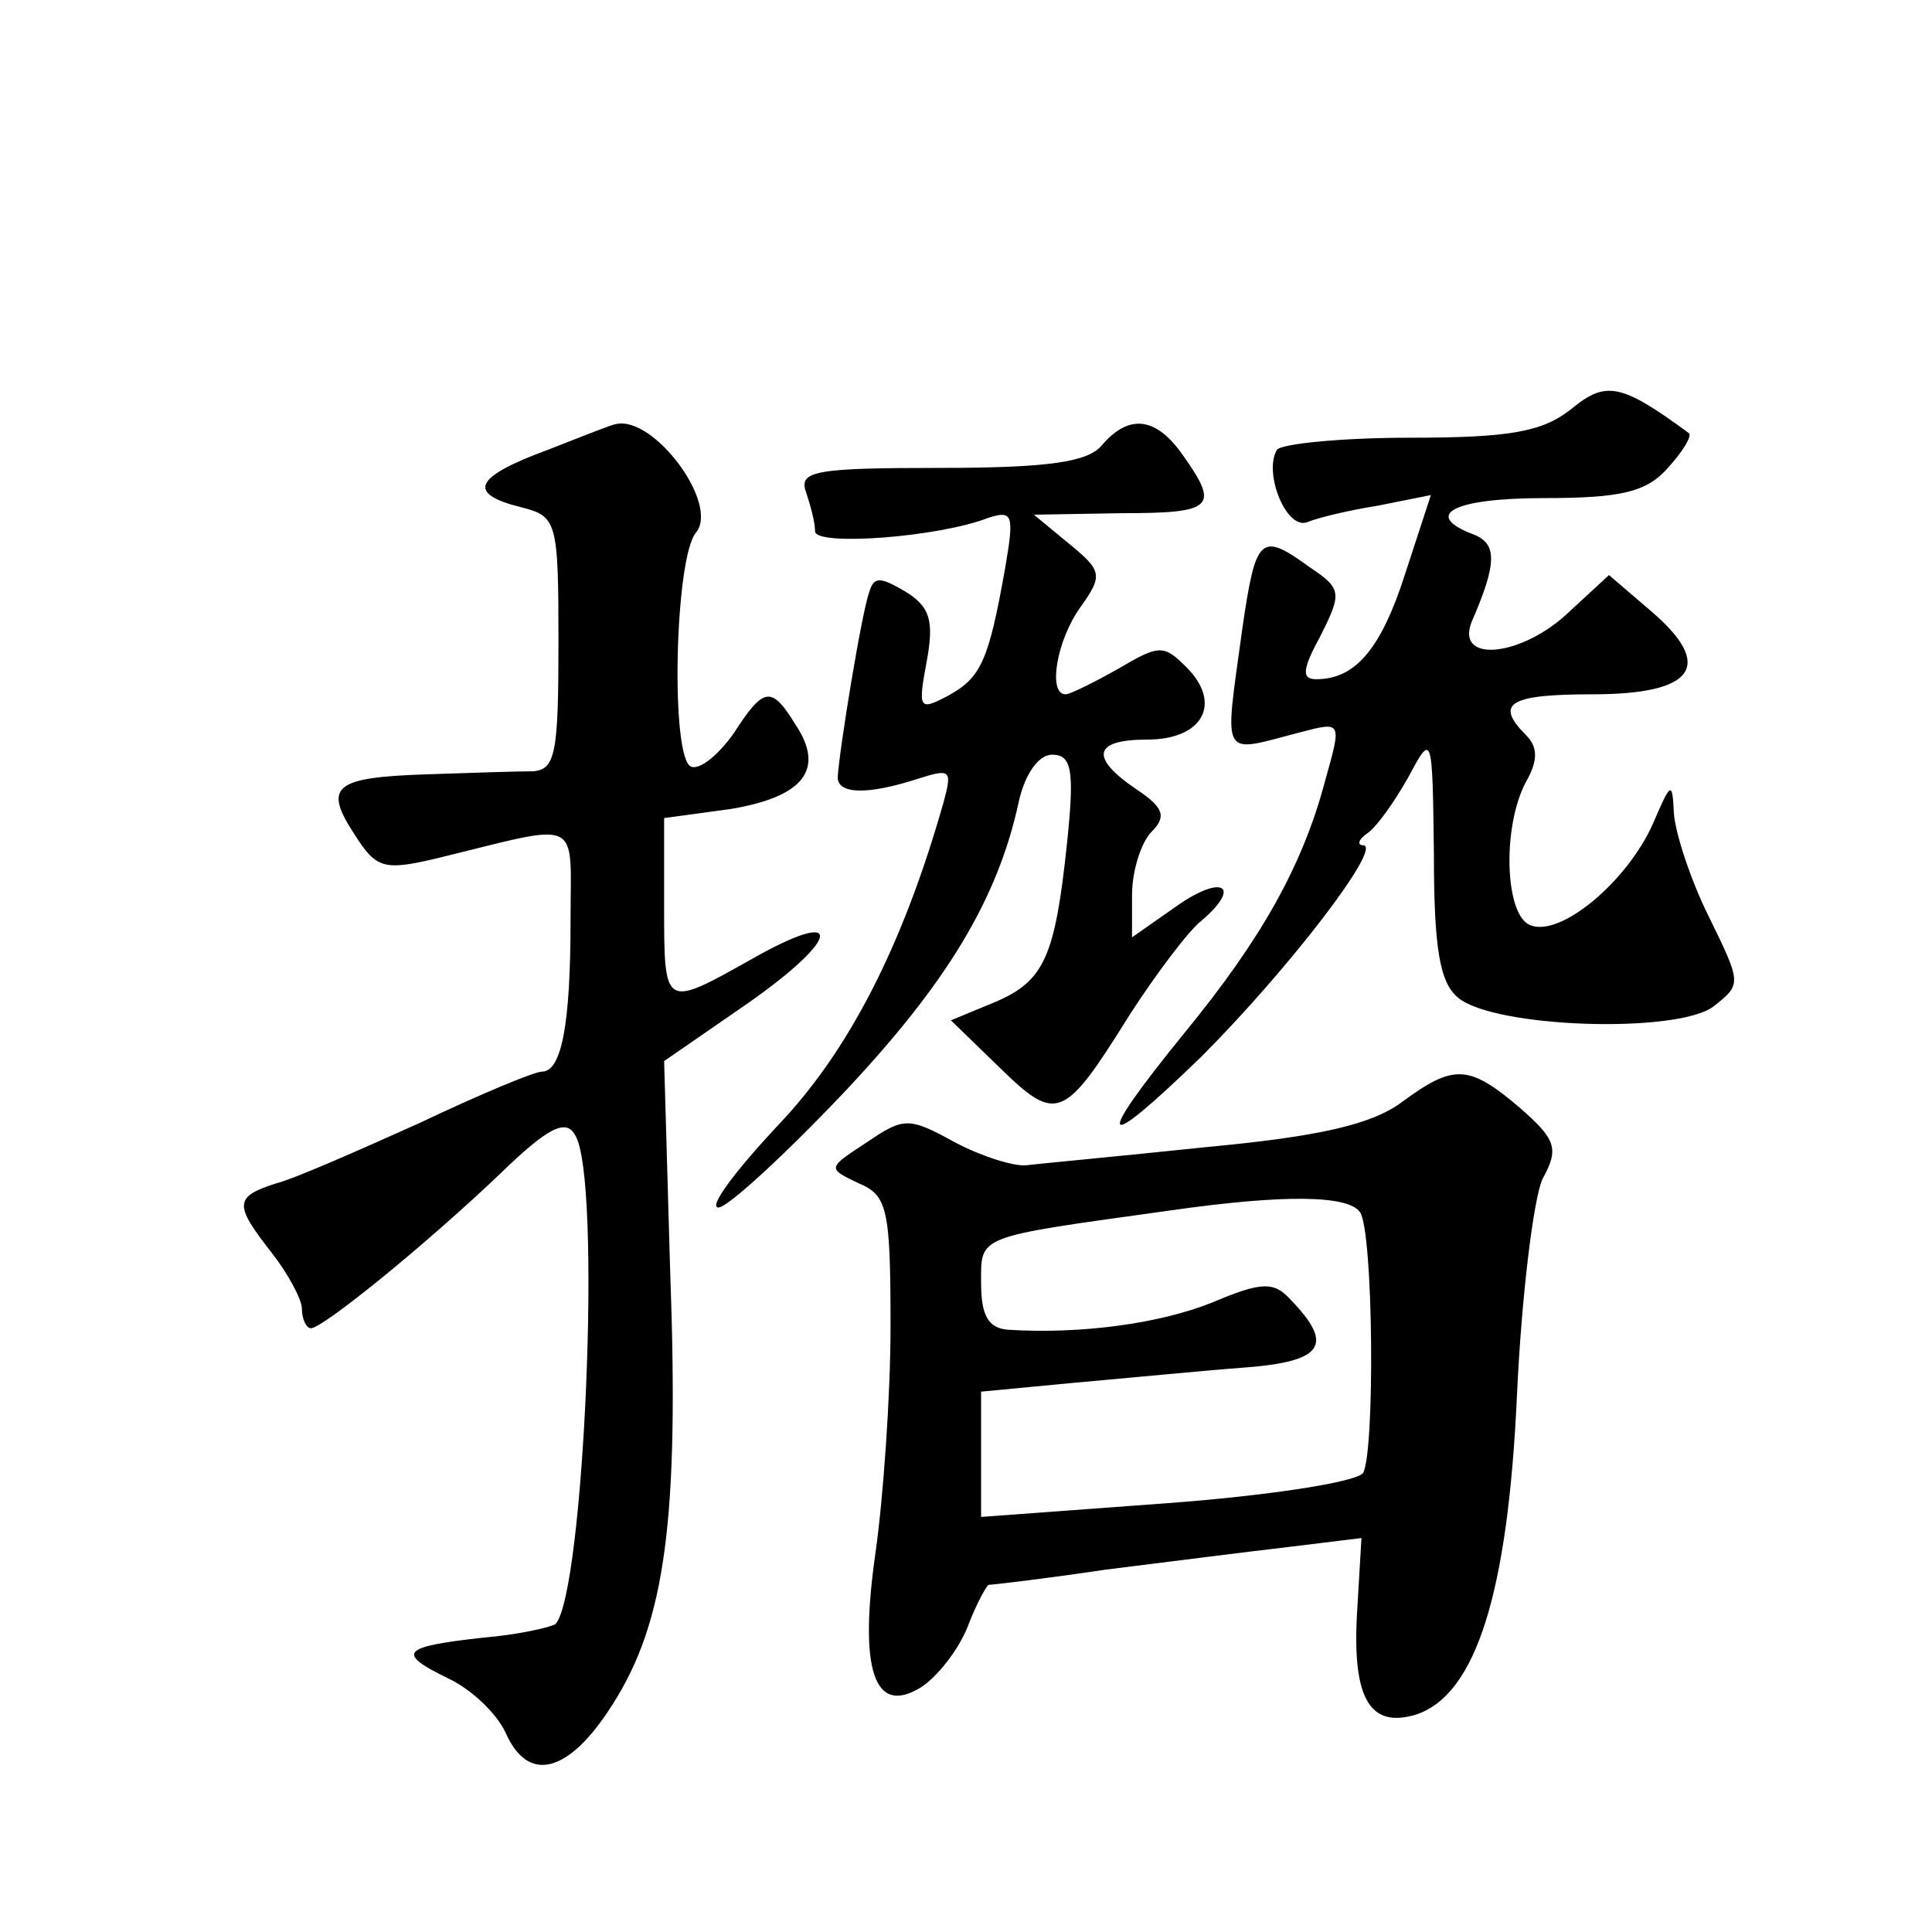
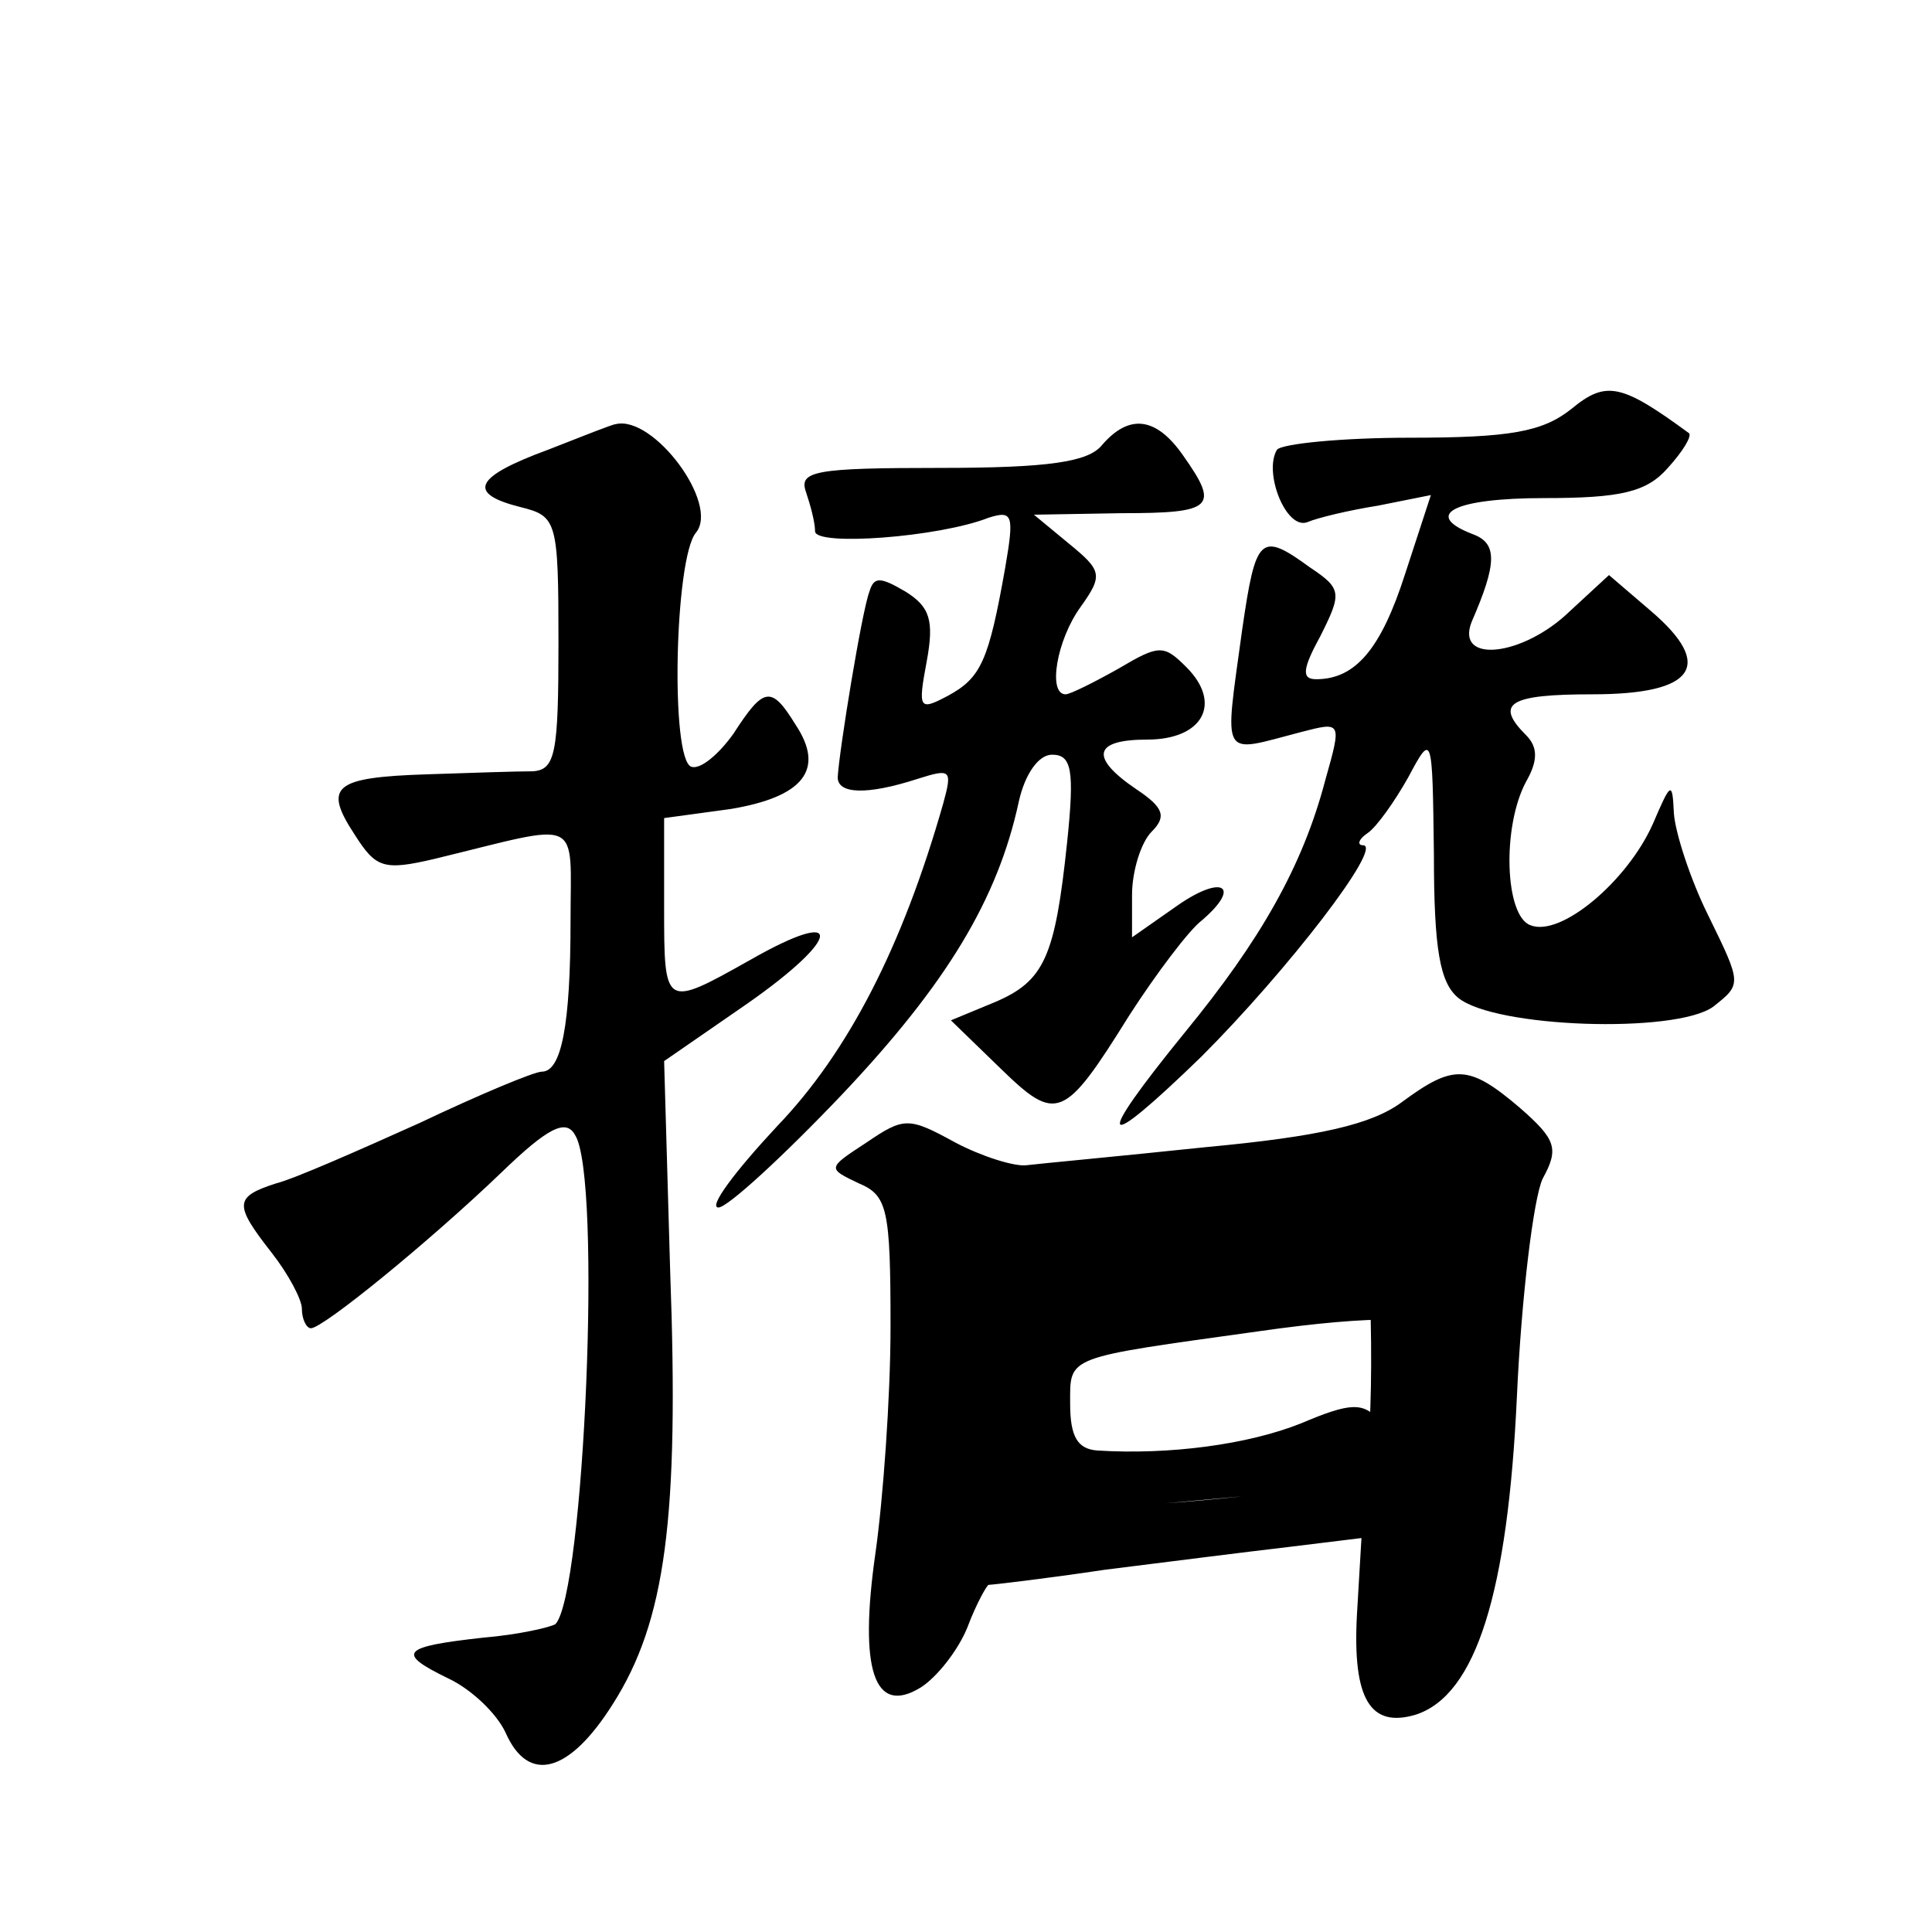
<svg xmlns="http://www.w3.org/2000/svg" version="1.0" width="128pt" height="128pt" viewBox="0 0 128 128" preserveAspectRatio="xMidYMid meet">
  <g transform="translate(0,128) scale(0.1,-0.1)" fill="#0" stroke="none">
-     <path d="M1041 1009 c-19 -15 -40 -19 -107 -19 -45 0 -85 -4 -88 -8 -9 -15 6 -53 20 -48 7 3 28 8 47 11 l35 7 -17 -52 c-16 -50 -33 -70 -59 -70 -10 0 -9 7 3 29 14 28 14 31 -7 45 -33 24 -36 21 -45 -41 -12 -88 -15 -82 39 -68 27 7 27 7 16 -32 -15 -57 -43 -106 -93 -167 -61 -75 -57 -82 11 -16 57 57 121 140 107 140 -4 0 -3 4 3 8 6 4 18 21 27 37 16 30 16 29 17 -51 0 -63 4 -85 16 -95 24 -20 144 -24 169 -6 19 15 19 15 -3 60 -12 24 -22 55 -23 68 -1 22 -2 21 -14 -7 -17 -38 -61 -75 -81 -67 -17 6 -19 65 -3 95 8 14 8 23 0 31 -21 21 -11 27 44 27 68 0 81 19 39 55 l-28 24 -26 -24 c-31 -30 -76 -35 -65 -7 17 39 17 52 1 58 -34 13 -13 24 47 24 51 0 68 4 82 20 10 11 16 21 14 23 -45 33 -55 35 -78 16z M363 982 c-49 -18 -54 -29 -18 -38 24 -6 25 -9 25 -90 0 -73 -2 -84 -17 -85 -10 0 -41 -1 -70 -2 -62 -2 -69 -8 -48 -40 14 -22 19 -24 53 -16 99 24 90 29 90 -41 0 -69 -6 -100 -19 -100 -5 0 -41 -15 -81 -34 -40 -18 -83 -37 -95 -40 -28 -9 -28 -14 -3 -46 11 -14 20 -31 20 -37 0 -7 3 -13 6 -13 8 0 78 57 126 103 31 30 43 36 49 25 18 -28 6 -304 -13 -324 -3 -2 -24 -7 -48 -9 -54 -6 -58 -10 -23 -27 15 -7 32 -23 38 -36 15 -34 42 -27 71 19 35 55 44 123 38 287 l-4 139 55 38 c63 44 65 65 2 29 -57 -32 -57 -32 -57 35 l0 59 44 6 c48 8 63 26 43 56 -16 26 -21 25 -41 -6 -10 -14 -22 -24 -28 -22 -14 5 -11 138 3 155 16 19 -28 78 -53 72 -2 0 -22 -8 -45 -17z M730 985 c-9 -11 -35 -15 -107 -15 -83 0 -94 -2 -89 -16 3 -9 6 -20 6 -26 0 -10 82 -4 115 9 16 5 17 2 11 -33 -11 -62 -16 -73 -38 -85 -19 -10 -20 -9 -14 23 5 27 2 36 -14 46 -17 10 -21 10 -24 0 -5 -13 -20 -105 -21 -123 0 -11 19 -12 53 -1 22 7 23 6 17 -16 -27 -95 -63 -165 -110 -214 -28 -30 -46 -54 -39 -54 6 0 43 34 82 75 69 73 103 129 117 194 4 18 13 31 22 31 13 0 15 -10 10 -58 -8 -76 -15 -92 -48 -106 l-29 -12 33 -32 c37 -36 42 -34 85 35 18 28 40 57 48 63 27 23 14 31 -16 10 l-30 -21 0 28 c0 16 6 35 13 42 10 10 8 16 -10 28 -31 21 -29 33 7 33 37 0 50 24 26 48 -15 15 -18 15 -45 -1 -16 -9 -32 -17 -35 -17 -12 0 -6 36 10 58 15 21 14 24 -8 42 l-23 19 58 1 c61 0 65 4 41 38 -18 26 -36 28 -54 7z M929 550 c-20 -15 -55 -23 -130 -30 -57 -6 -111 -11 -119 -12 -8 -1 -30 6 -47 15 -31 17 -34 17 -59 0 -26 -17 -26 -17 -5 -27 19 -8 21 -17 21 -95 0 -47 -5 -115 -10 -150 -11 -77 -1 -108 30 -89 11 7 25 25 31 40 6 16 13 28 14 28 2 0 37 4 77 10 40 5 95 12 121 15 l49 6 -3 -51 c-3 -56 9 -75 39 -66 40 13 61 81 67 211 3 66 11 131 17 144 11 20 9 26 -15 47 -34 29 -44 29 -78 4z m-28 -73 c9 -13 10 -160 2 -173 -5 -6 -63 -15 -131 -20 l-122 -9 0 42 0 41 63 6 c34 3 85 8 112 10 52 4 59 15 30 45 -11 12 -19 12 -52 -2 -35 -14 -87 -21 -135 -18 -13 1 -18 9 -18 31 0 32 -4 30 125 48 77 11 118 10 126 -1z" />
+     <path d="M1041 1009 c-19 -15 -40 -19 -107 -19 -45 0 -85 -4 -88 -8 -9 -15 6 -53 20 -48 7 3 28 8 47 11 l35 7 -17 -52 c-16 -50 -33 -70 -59 -70 -10 0 -9 7 3 29 14 28 14 31 -7 45 -33 24 -36 21 -45 -41 -12 -88 -15 -82 39 -68 27 7 27 7 16 -32 -15 -57 -43 -106 -93 -167 -61 -75 -57 -82 11 -16 57 57 121 140 107 140 -4 0 -3 4 3 8 6 4 18 21 27 37 16 30 16 29 17 -51 0 -63 4 -85 16 -95 24 -20 144 -24 169 -6 19 15 19 15 -3 60 -12 24 -22 55 -23 68 -1 22 -2 21 -14 -7 -17 -38 -61 -75 -81 -67 -17 6 -19 65 -3 95 8 14 8 23 0 31 -21 21 -11 27 44 27 68 0 81 19 39 55 l-28 24 -26 -24 c-31 -30 -76 -35 -65 -7 17 39 17 52 1 58 -34 13 -13 24 47 24 51 0 68 4 82 20 10 11 16 21 14 23 -45 33 -55 35 -78 16z M363 982 c-49 -18 -54 -29 -18 -38 24 -6 25 -9 25 -90 0 -73 -2 -84 -17 -85 -10 0 -41 -1 -70 -2 -62 -2 -69 -8 -48 -40 14 -22 19 -24 53 -16 99 24 90 29 90 -41 0 -69 -6 -100 -19 -100 -5 0 -41 -15 -81 -34 -40 -18 -83 -37 -95 -40 -28 -9 -28 -14 -3 -46 11 -14 20 -31 20 -37 0 -7 3 -13 6 -13 8 0 78 57 126 103 31 30 43 36 49 25 18 -28 6 -304 -13 -324 -3 -2 -24 -7 -48 -9 -54 -6 -58 -10 -23 -27 15 -7 32 -23 38 -36 15 -34 42 -27 71 19 35 55 44 123 38 287 l-4 139 55 38 c63 44 65 65 2 29 -57 -32 -57 -32 -57 35 l0 59 44 6 c48 8 63 26 43 56 -16 26 -21 25 -41 -6 -10 -14 -22 -24 -28 -22 -14 5 -11 138 3 155 16 19 -28 78 -53 72 -2 0 -22 -8 -45 -17z M730 985 c-9 -11 -35 -15 -107 -15 -83 0 -94 -2 -89 -16 3 -9 6 -20 6 -26 0 -10 82 -4 115 9 16 5 17 2 11 -33 -11 -62 -16 -73 -38 -85 -19 -10 -20 -9 -14 23 5 27 2 36 -14 46 -17 10 -21 10 -24 0 -5 -13 -20 -105 -21 -123 0 -11 19 -12 53 -1 22 7 23 6 17 -16 -27 -95 -63 -165 -110 -214 -28 -30 -46 -54 -39 -54 6 0 43 34 82 75 69 73 103 129 117 194 4 18 13 31 22 31 13 0 15 -10 10 -58 -8 -76 -15 -92 -48 -106 l-29 -12 33 -32 c37 -36 42 -34 85 35 18 28 40 57 48 63 27 23 14 31 -16 10 l-30 -21 0 28 c0 16 6 35 13 42 10 10 8 16 -10 28 -31 21 -29 33 7 33 37 0 50 24 26 48 -15 15 -18 15 -45 -1 -16 -9 -32 -17 -35 -17 -12 0 -6 36 10 58 15 21 14 24 -8 42 l-23 19 58 1 c61 0 65 4 41 38 -18 26 -36 28 -54 7z M929 550 c-20 -15 -55 -23 -130 -30 -57 -6 -111 -11 -119 -12 -8 -1 -30 6 -47 15 -31 17 -34 17 -59 0 -26 -17 -26 -17 -5 -27 19 -8 21 -17 21 -95 0 -47 -5 -115 -10 -150 -11 -77 -1 -108 30 -89 11 7 25 25 31 40 6 16 13 28 14 28 2 0 37 4 77 10 40 5 95 12 121 15 l49 6 -3 -51 c-3 -56 9 -75 39 -66 40 13 61 81 67 211 3 66 11 131 17 144 11 20 9 26 -15 47 -34 29 -44 29 -78 4z m-28 -73 c9 -13 10 -160 2 -173 -5 -6 -63 -15 -131 -20 c34 3 85 8 112 10 52 4 59 15 30 45 -11 12 -19 12 -52 -2 -35 -14 -87 -21 -135 -18 -13 1 -18 9 -18 31 0 32 -4 30 125 48 77 11 118 10 126 -1z" />
  </g>
</svg>